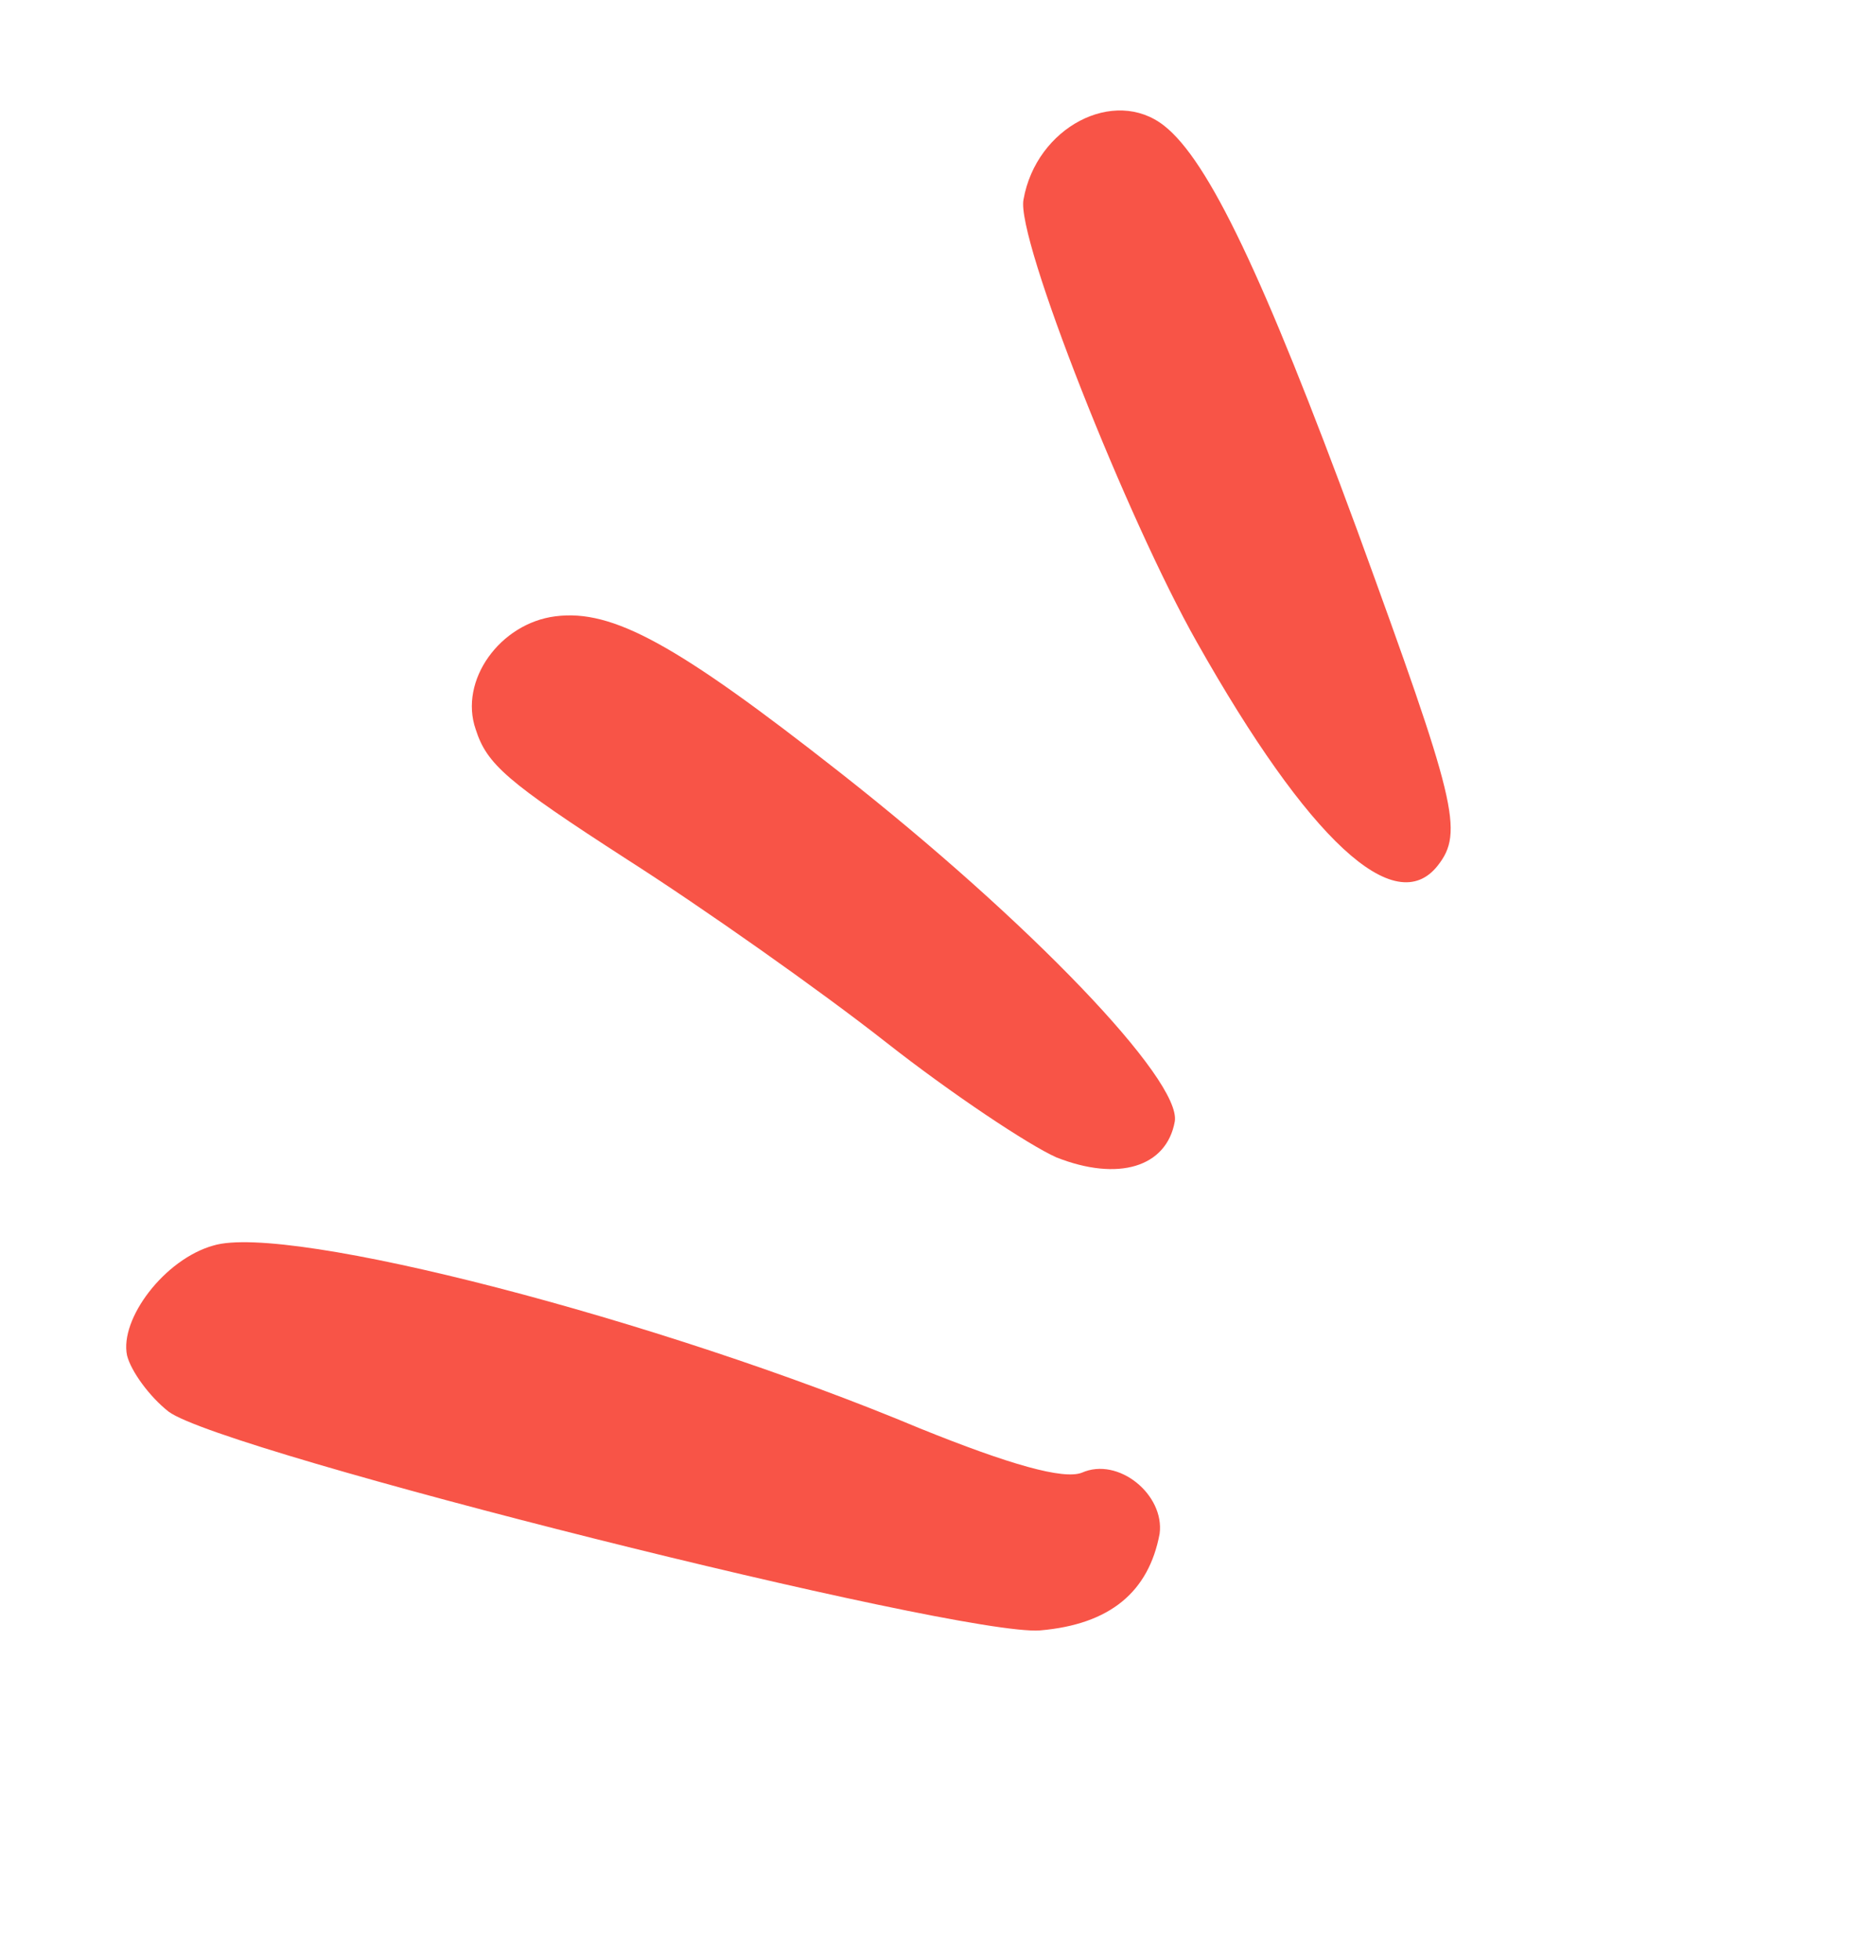
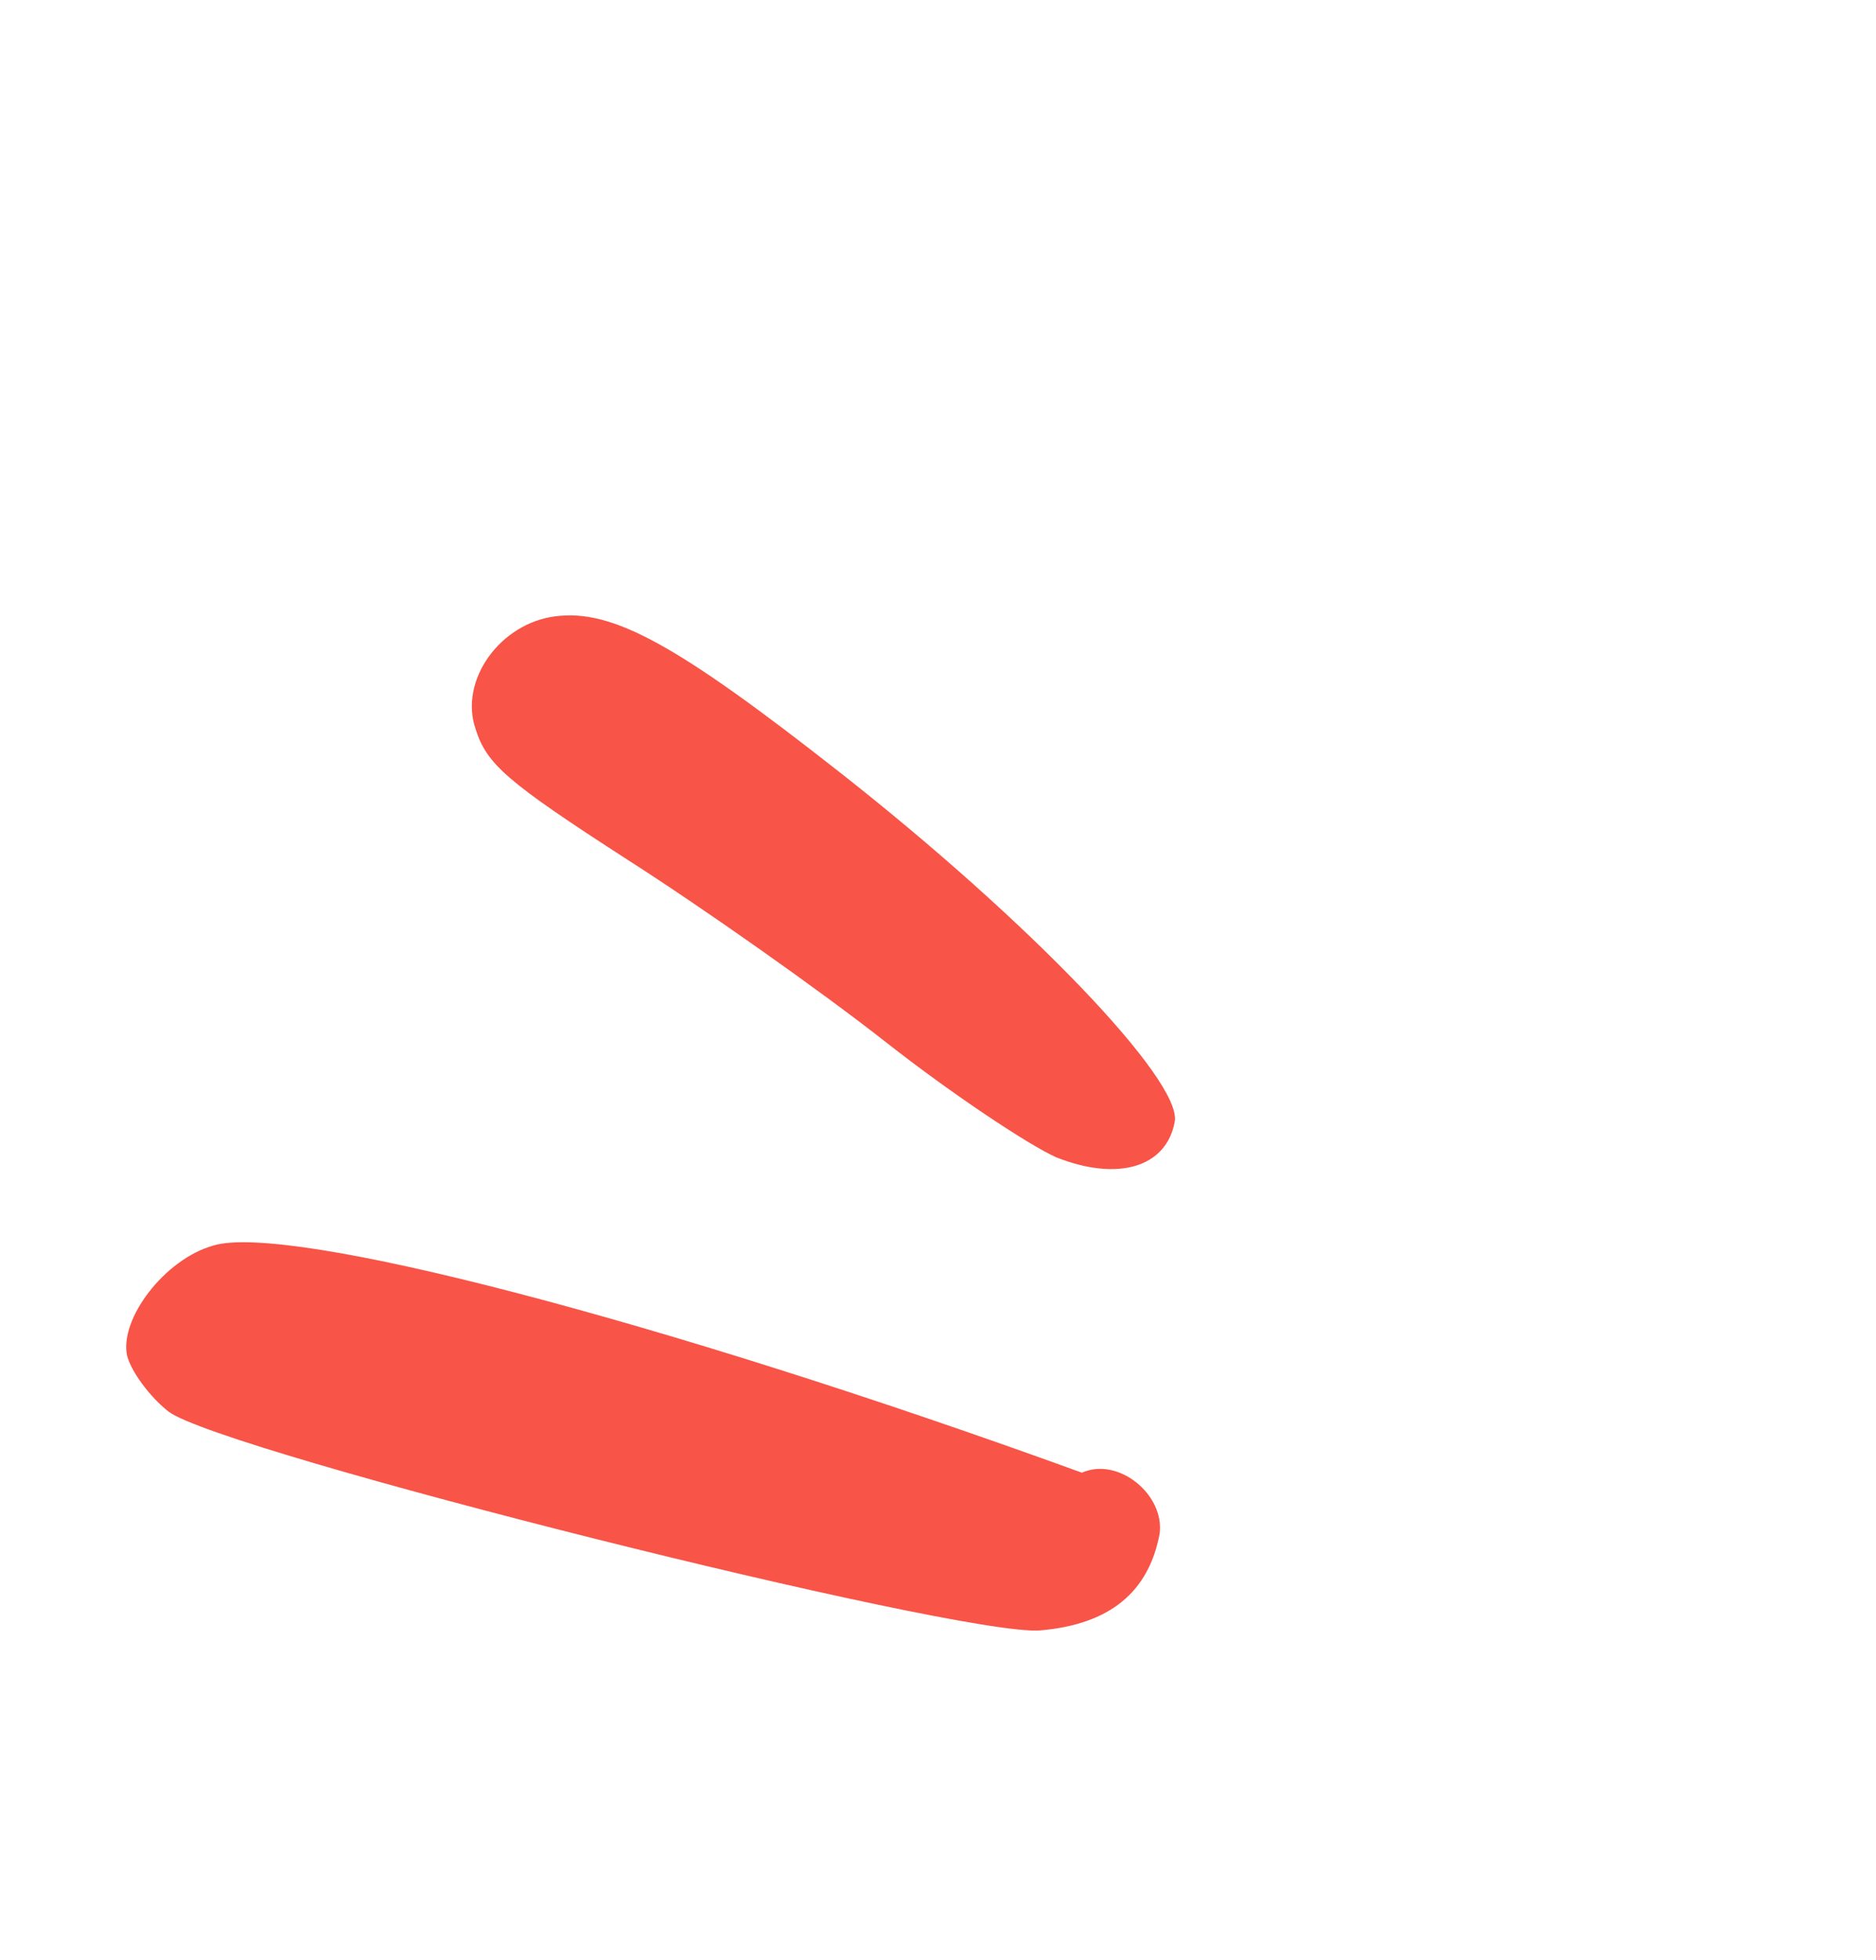
<svg xmlns="http://www.w3.org/2000/svg" width="45" height="47" viewBox="0 0 45 47" fill="none">
  <g id="Group 39963">
    <path id="Vector" fill-rule="evenodd" clip-rule="evenodd" d="M11.411 17.49C11.68 18.327 12.148 18.741 15.052 20.615C16.875 21.78 19.659 23.741 21.245 24.986C22.827 26.229 24.684 27.462 25.341 27.753C26.823 28.337 27.982 27.989 28.18 26.891C28.34 25.9 24.701 22.098 20.142 18.518C16.238 15.452 14.697 14.603 13.324 14.778C11.994 14.945 11.003 16.318 11.411 17.49Z" fill="#F85447" />
-     <path id="Vector_2" fill-rule="evenodd" clip-rule="evenodd" d="M3.048 32.504C3.144 32.881 3.584 33.488 4.044 33.849C5.335 34.818 22.997 39.244 24.947 39.095C26.633 38.951 27.555 38.167 27.816 36.778C27.941 35.84 26.826 34.925 25.951 35.313C25.51 35.485 24.222 35.122 22.069 34.252C15.823 31.635 6.899 29.324 5.119 29.866C3.946 30.192 2.863 31.63 3.048 32.504Z" fill="#F85447" />
-     <path id="Vector_3" fill-rule="evenodd" clip-rule="evenodd" d="M24.551 4.785C24.365 5.698 27.045 12.463 28.712 15.402C31.39 20.149 33.462 22.061 34.488 20.755C35.119 19.951 34.932 19.232 32.551 12.703C30.307 6.616 28.991 3.852 27.924 3.014C26.726 2.073 24.856 3.053 24.551 4.785Z" fill="#F85447" />
+     <path id="Vector_2" fill-rule="evenodd" clip-rule="evenodd" d="M3.048 32.504C3.144 32.881 3.584 33.488 4.044 33.849C5.335 34.818 22.997 39.244 24.947 39.095C26.633 38.951 27.555 38.167 27.816 36.778C27.941 35.84 26.826 34.925 25.951 35.313C15.823 31.635 6.899 29.324 5.119 29.866C3.946 30.192 2.863 31.63 3.048 32.504Z" fill="#F85447" />
  </g>
</svg>